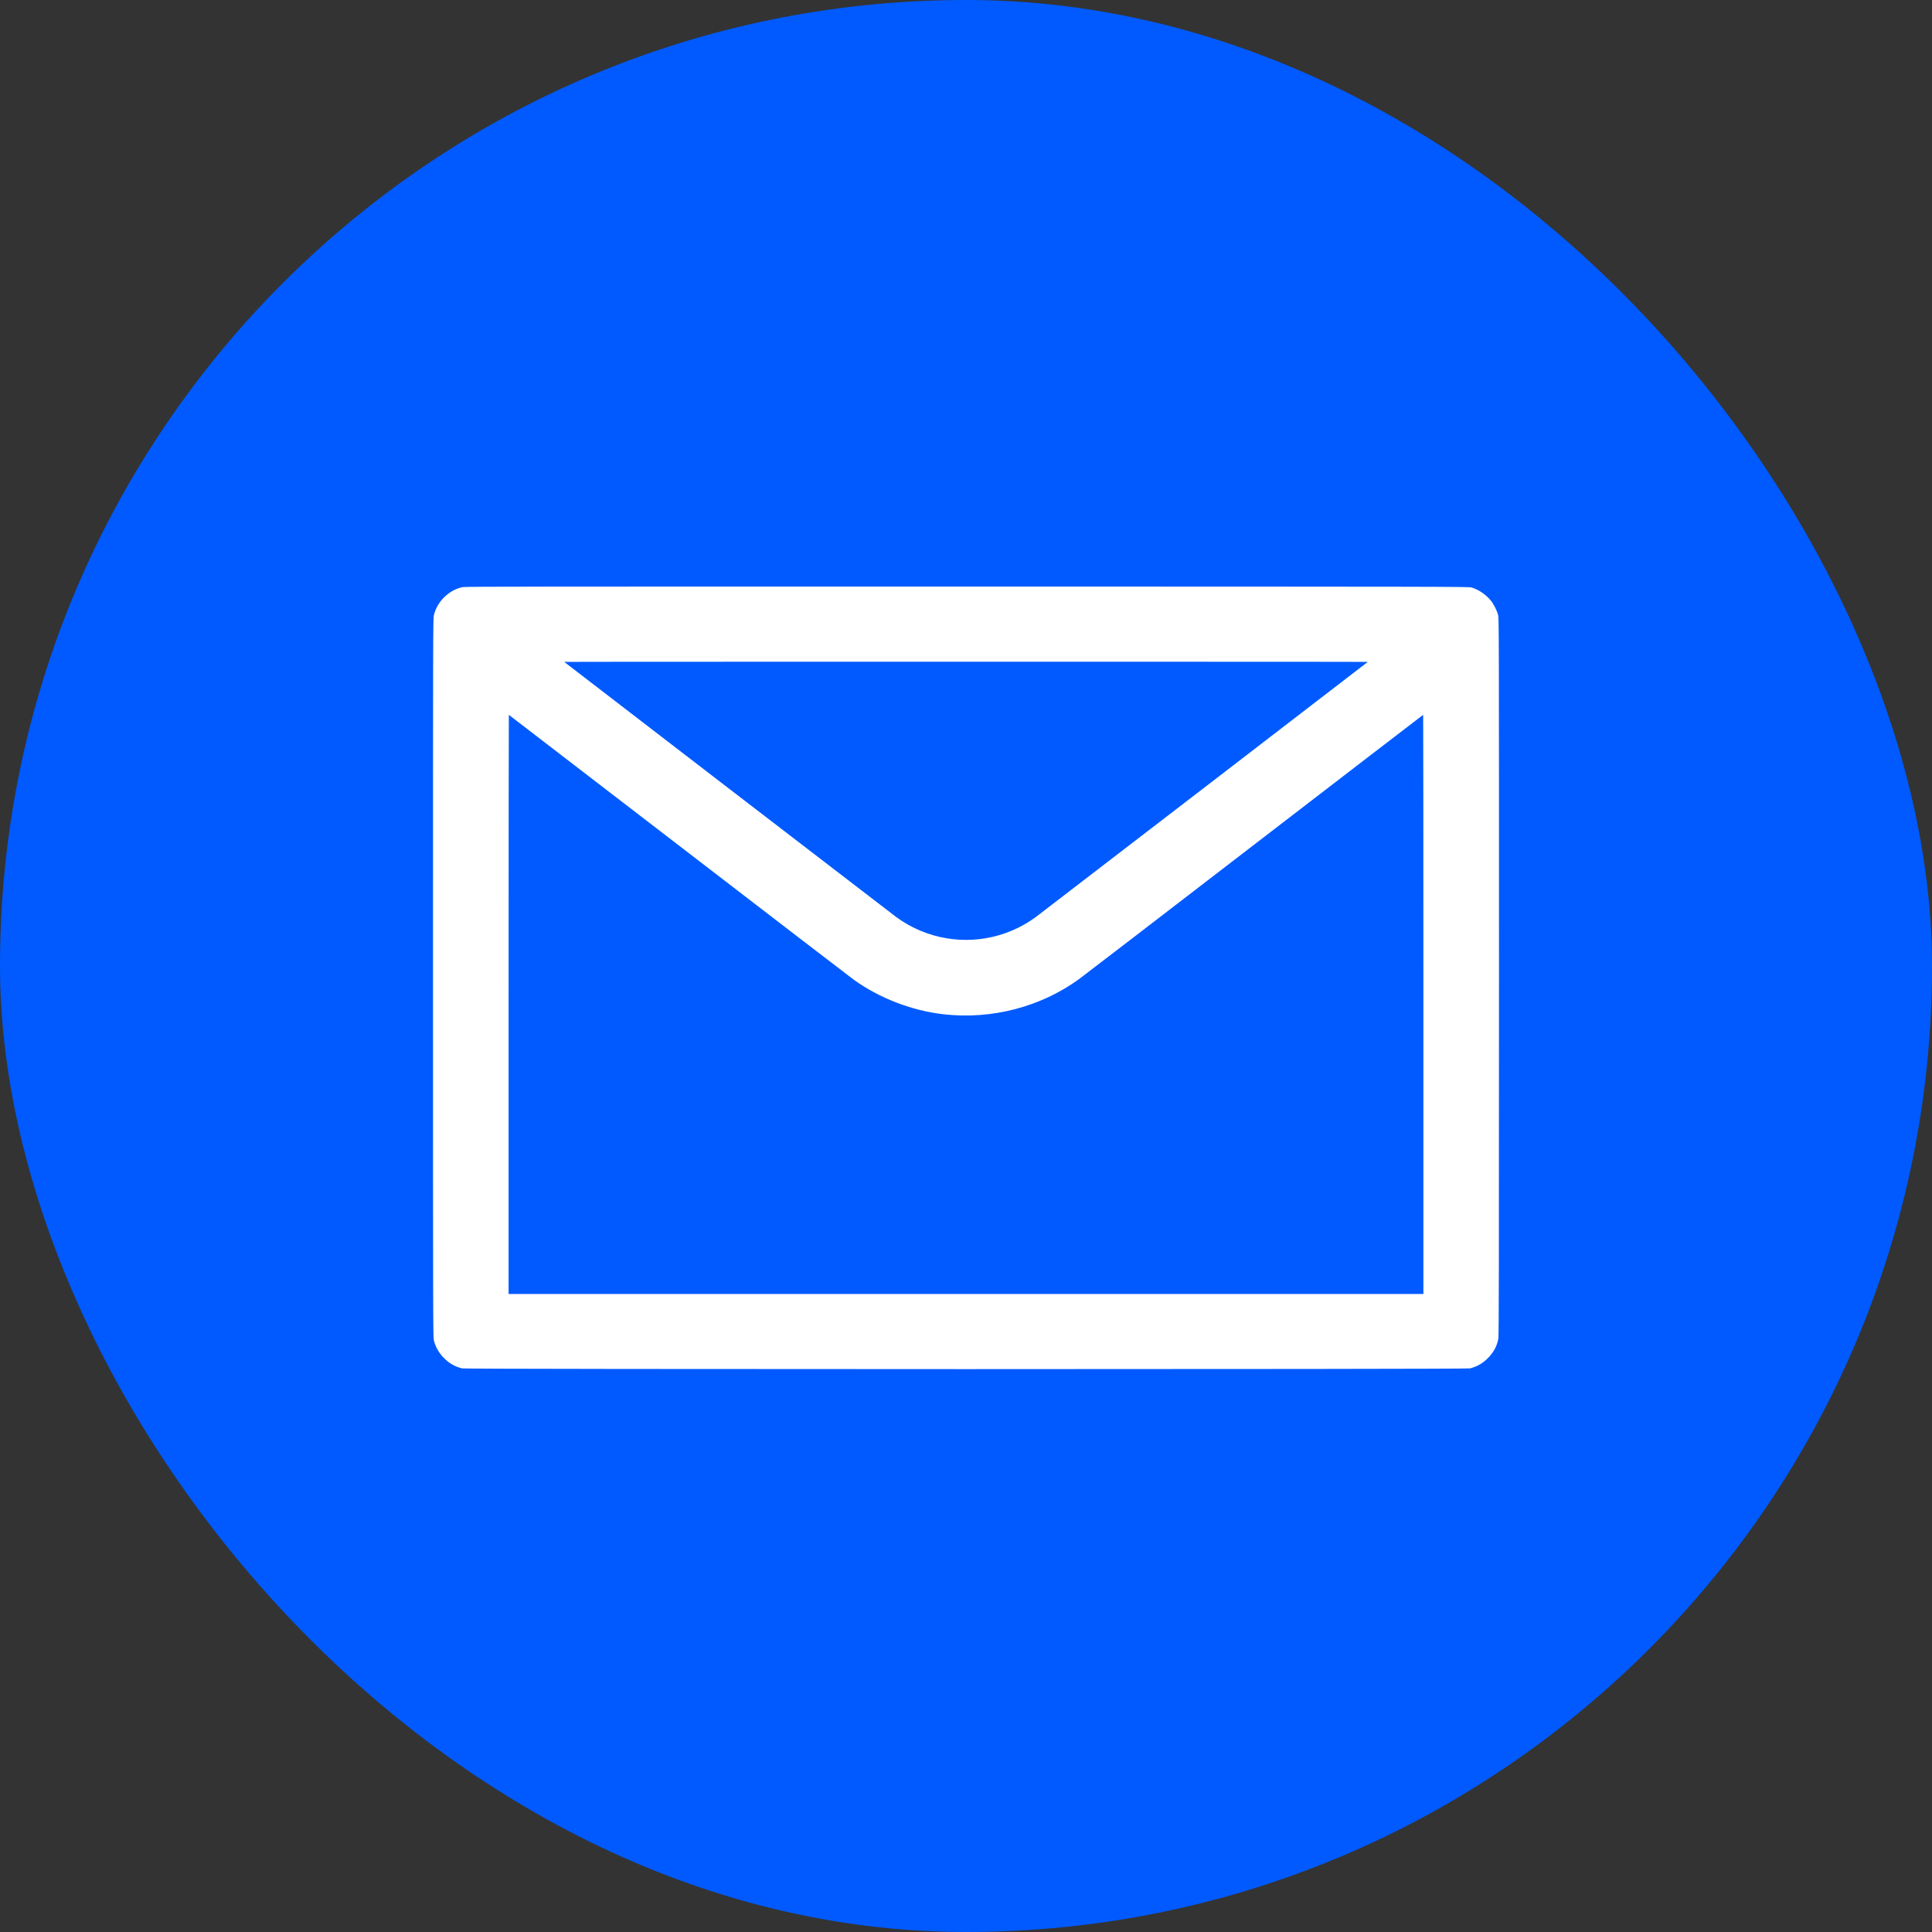
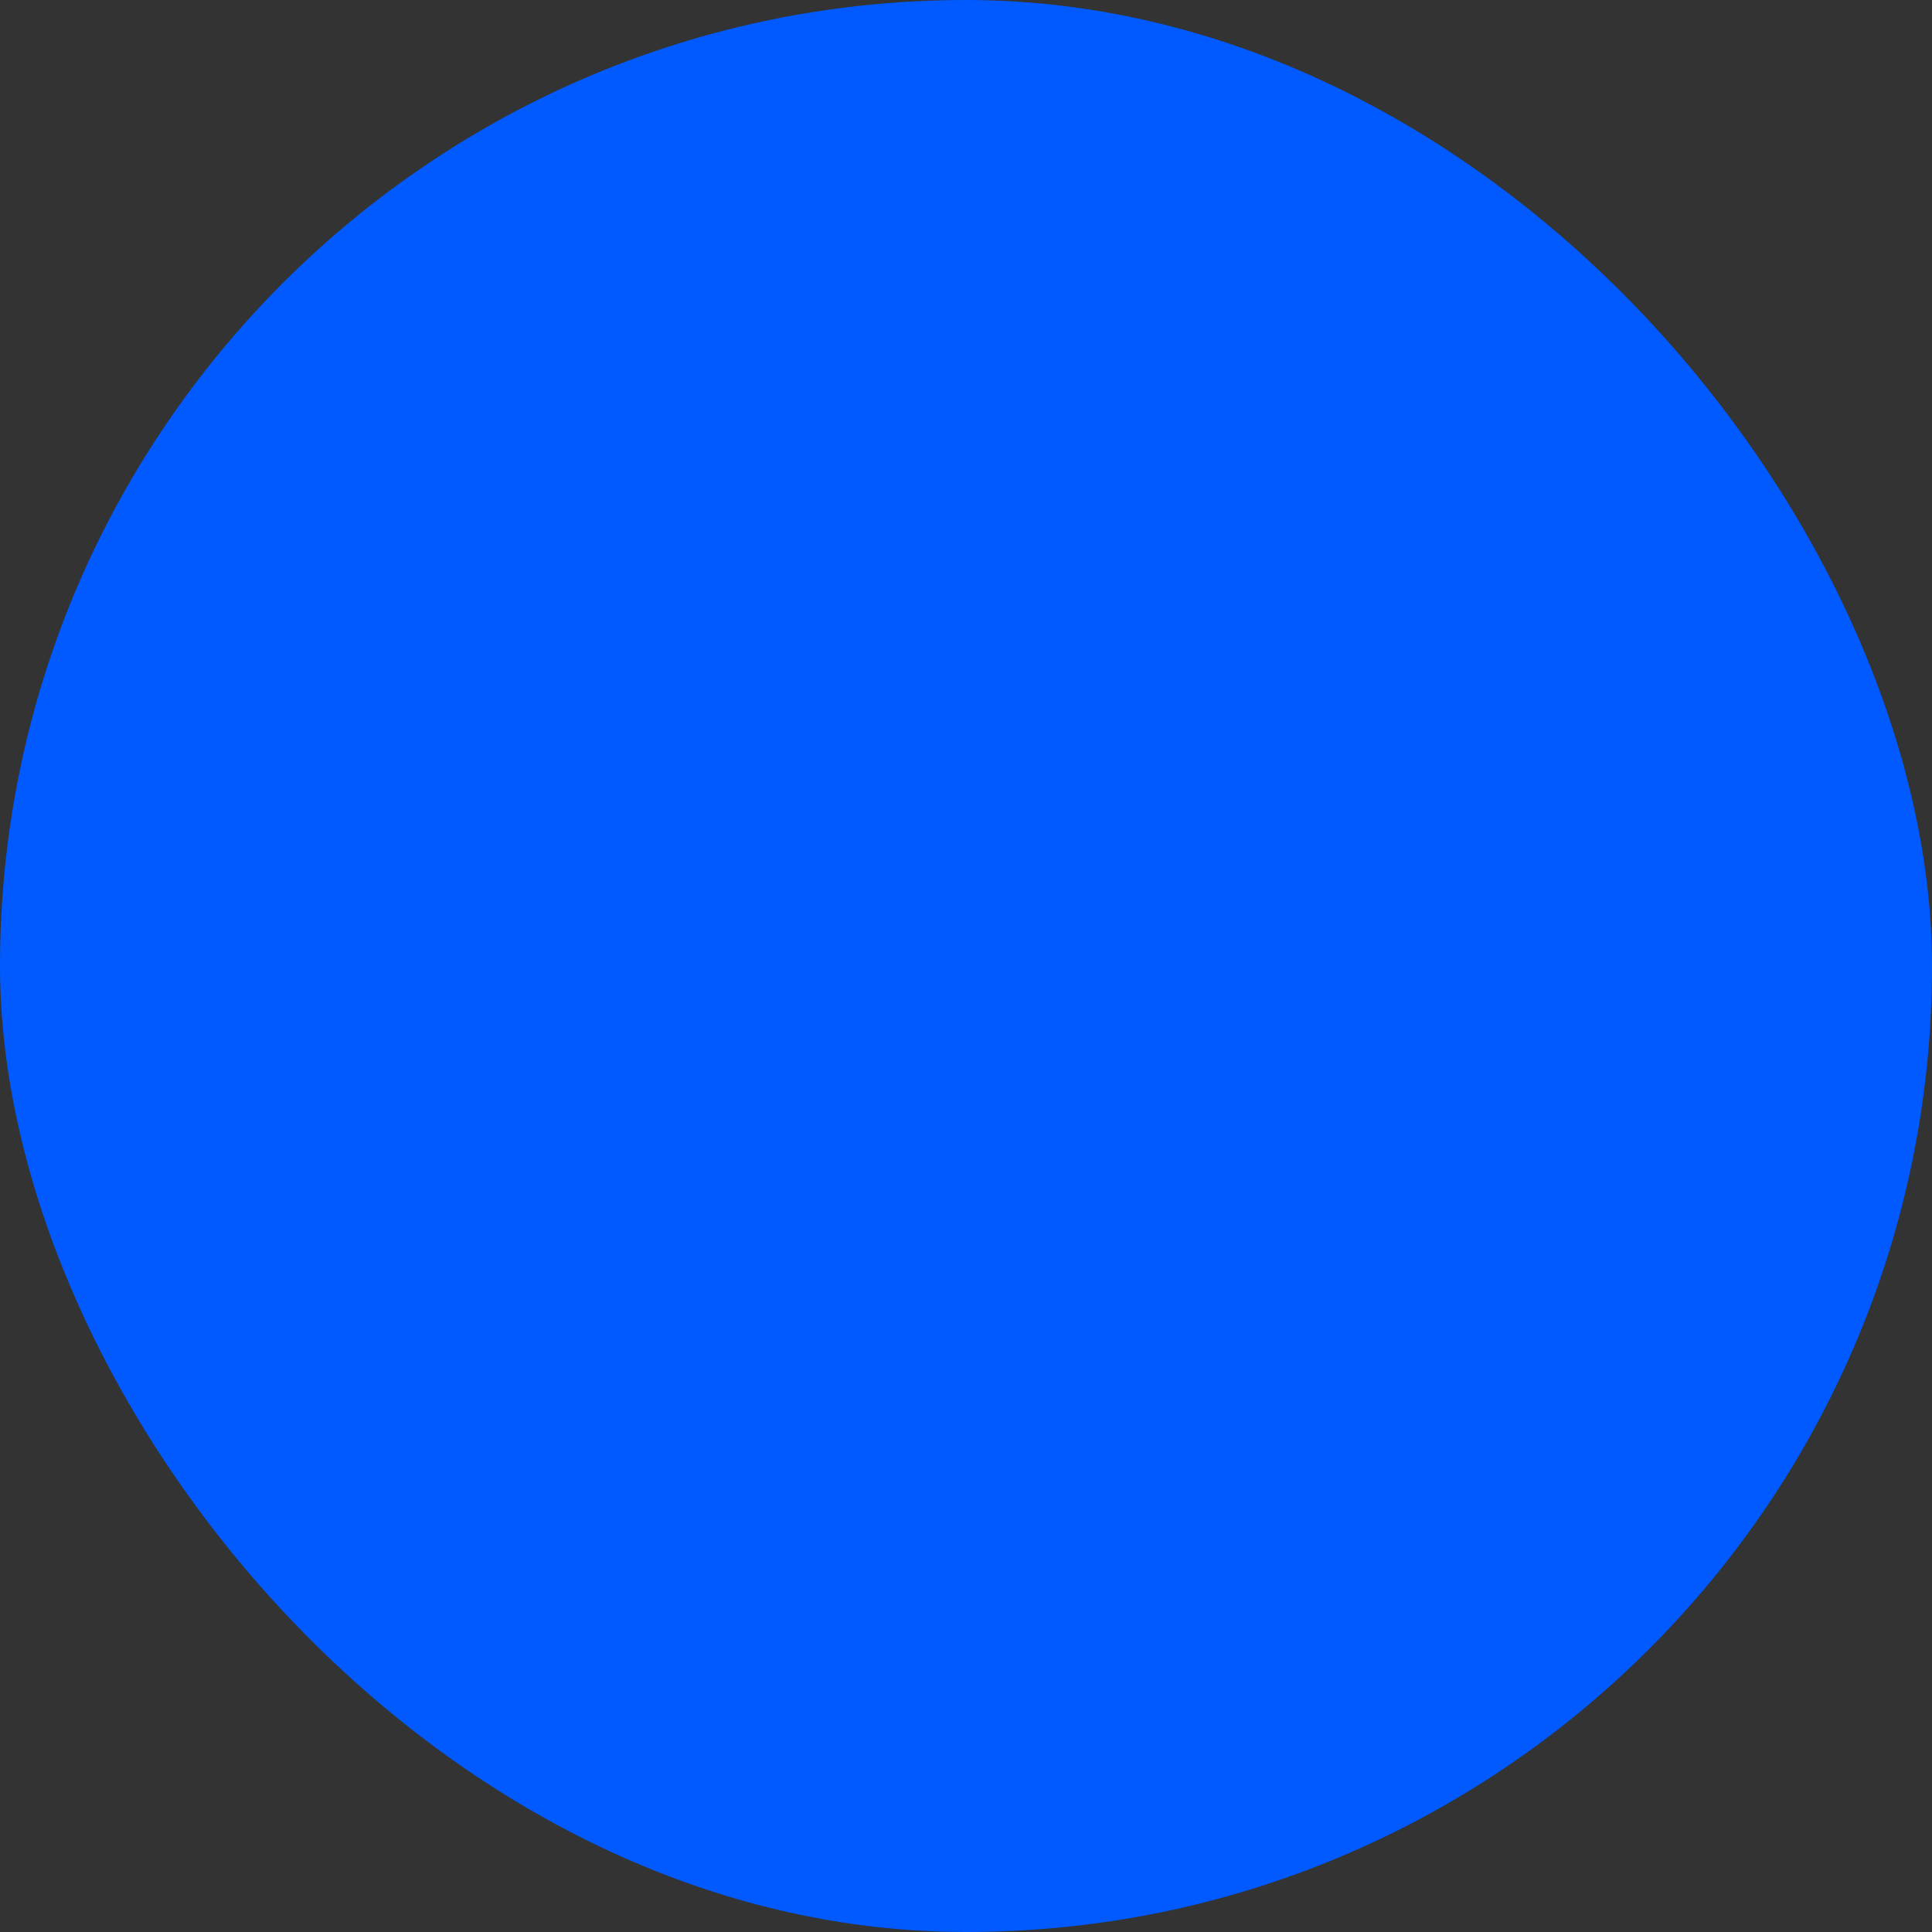
<svg xmlns="http://www.w3.org/2000/svg" width="32" height="32" viewBox="0 0 32 32" fill="none">
  <rect x="0" y="0" width="32" height="32" fill="#333333" stroke="none" />
  <rect width="32" height="32" rx="16" fill="#005AFF" />
-   <path fill-rule="evenodd" clip-rule="evenodd" d="M7.664 9.724C7.439 9.769 7.239 9.963 7.187 10.189C7.172 10.25 7.172 10.444 7.172 16.196C7.172 21.873 7.173 22.142 7.186 22.199C7.215 22.317 7.275 22.419 7.369 22.509C7.45 22.587 7.538 22.635 7.652 22.665C7.711 22.681 24.288 22.681 24.348 22.665C24.468 22.634 24.565 22.577 24.649 22.49C24.741 22.395 24.793 22.297 24.817 22.176C24.826 22.133 24.828 21.04 24.828 16.184C24.828 10.521 24.827 10.241 24.814 10.188C24.794 10.11 24.736 9.997 24.685 9.938C24.602 9.841 24.486 9.764 24.372 9.73C24.326 9.717 23.93 9.716 16.02 9.715C9.194 9.714 7.707 9.715 7.664 9.724ZM9.345 10.963C9.375 10.988 14.789 15.149 14.848 15.192C15.341 15.551 15.97 15.66 16.552 15.488C16.768 15.424 16.968 15.326 17.152 15.192C17.211 15.149 22.625 10.988 22.655 10.963C22.657 10.961 19.662 10.96 16 10.96C12.338 10.96 9.343 10.961 9.345 10.963ZM8.424 16.636V21.432H16H23.576V16.636C23.576 13.998 23.574 11.84 23.572 11.84C23.57 11.84 22.305 12.811 20.761 13.999C19.218 15.186 17.919 16.184 17.875 16.215C17.241 16.677 16.426 16.89 15.632 16.8C15.106 16.741 14.568 16.534 14.144 16.229C14.093 16.193 12.787 15.19 11.242 14.002C9.696 12.813 8.43 11.84 8.428 11.84C8.426 11.84 8.424 13.998 8.424 16.636Z" fill="white" />
</svg>